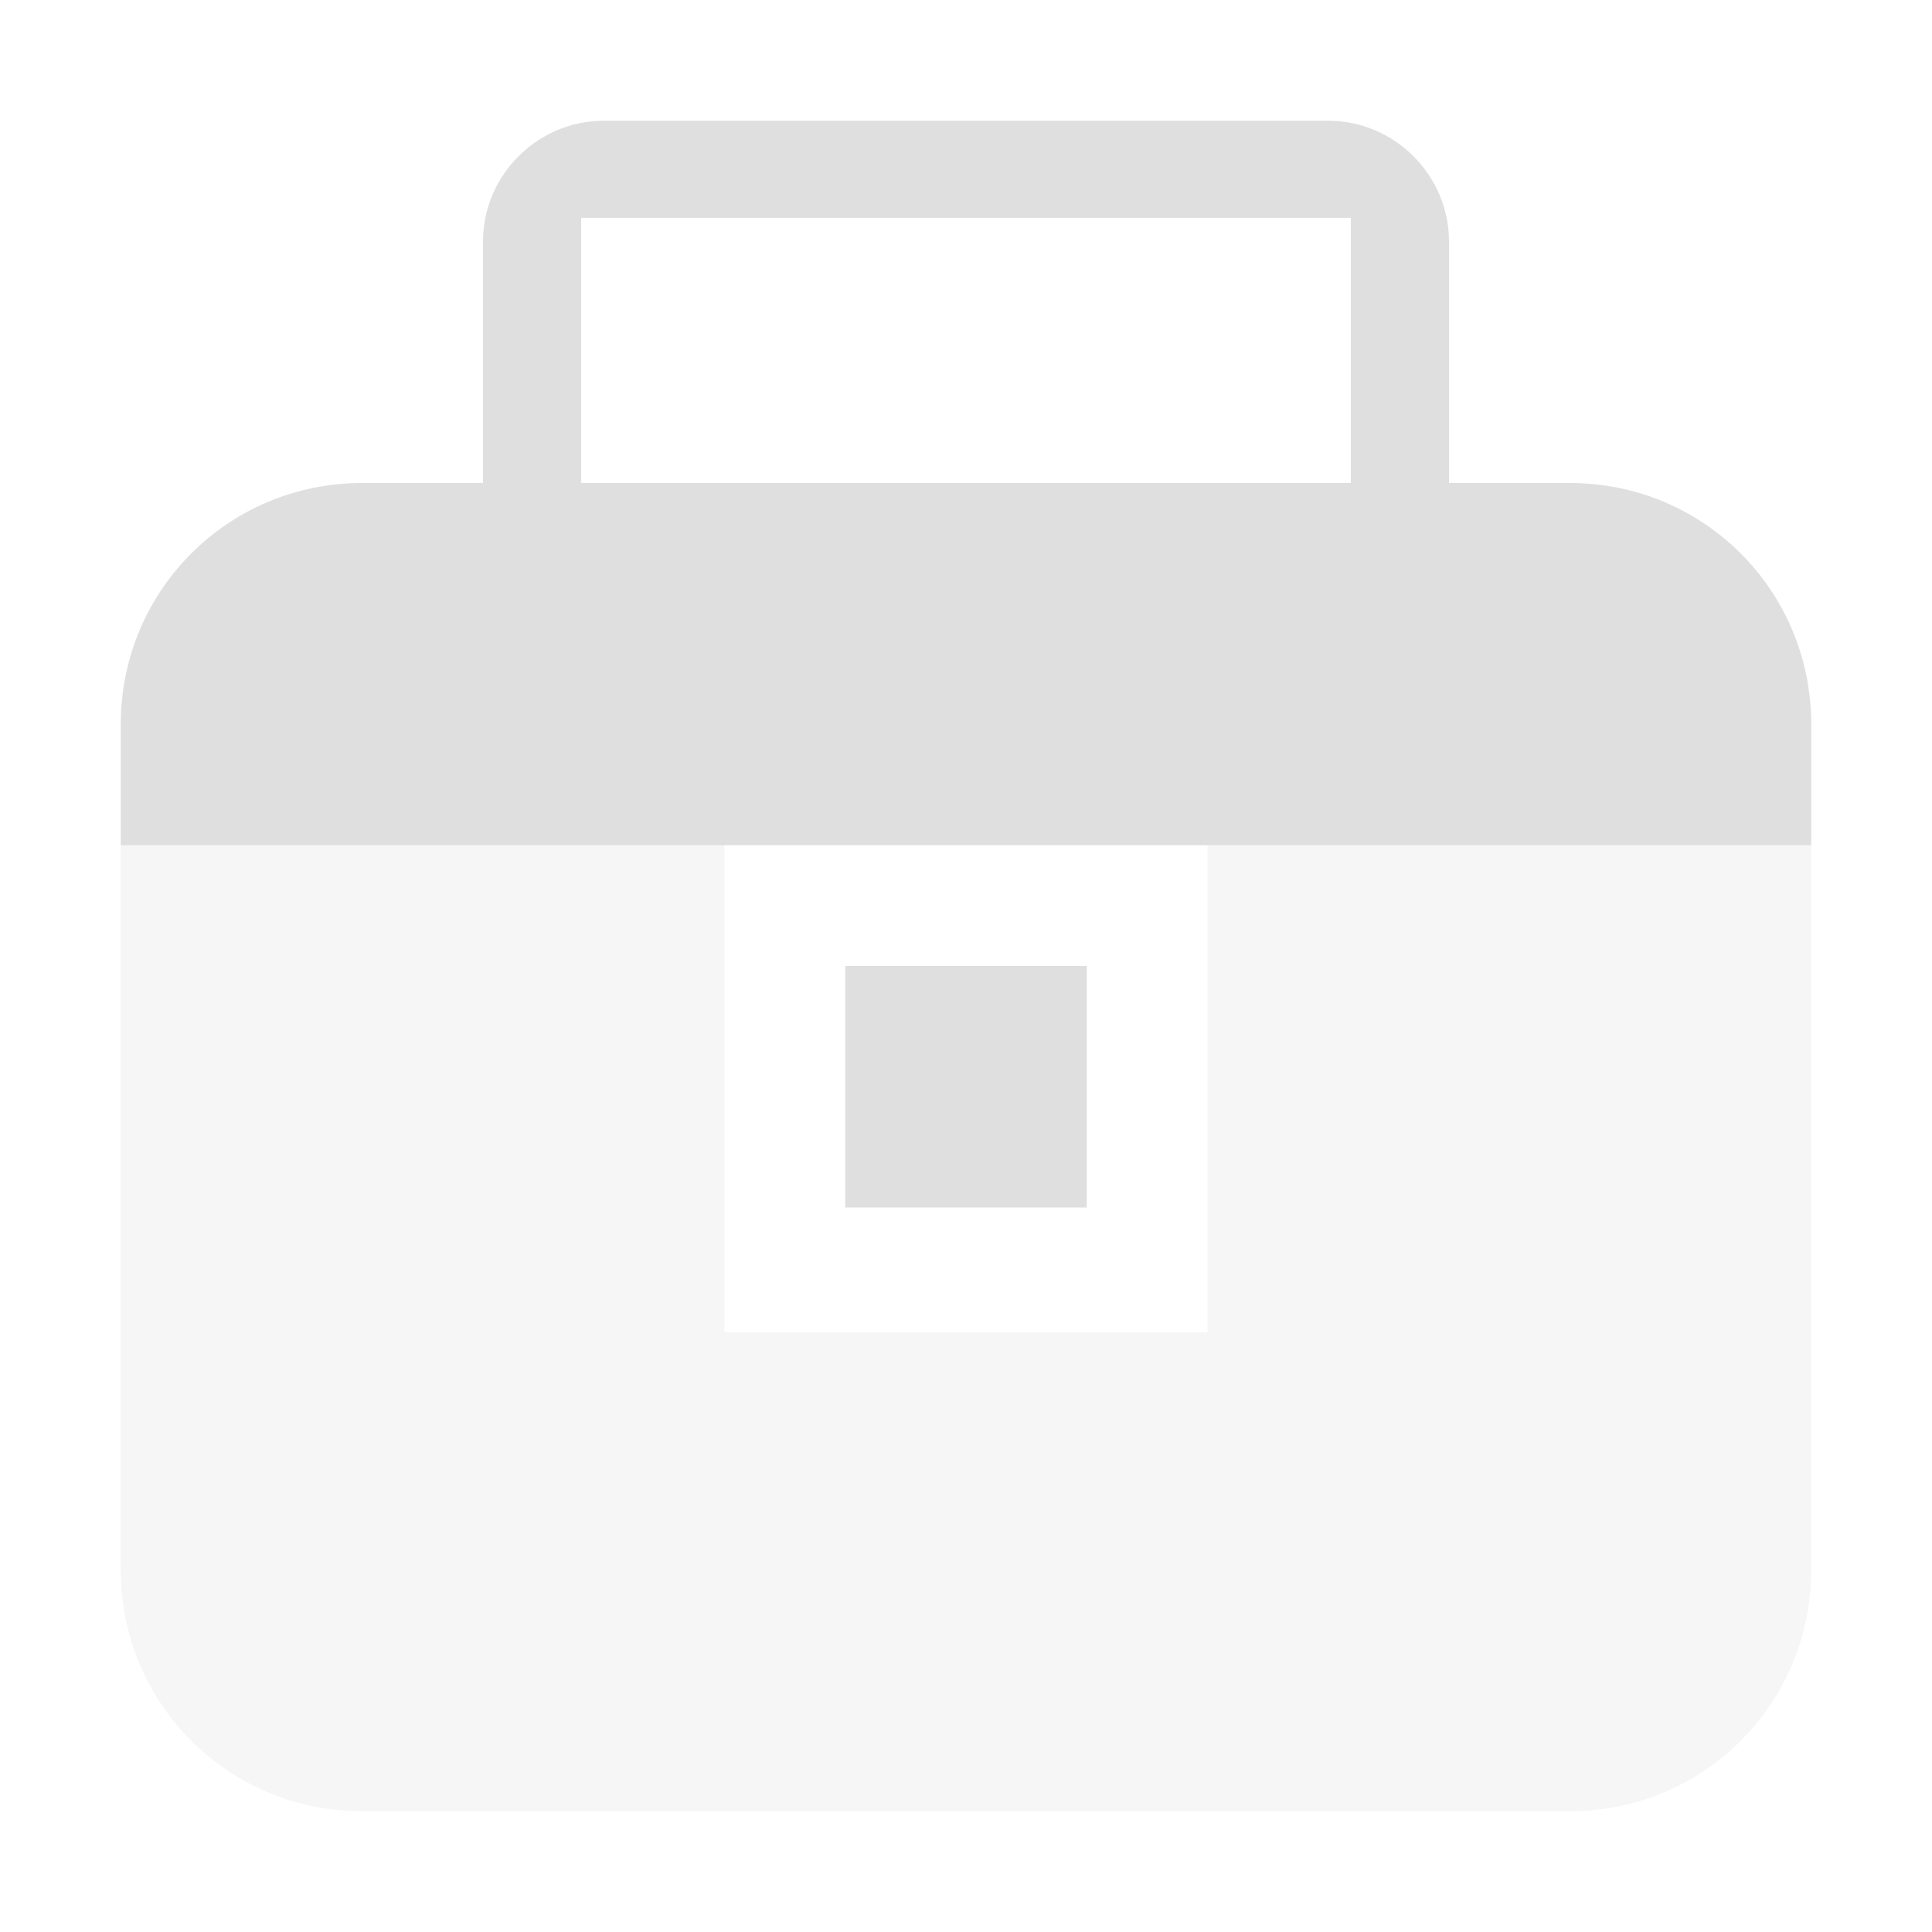
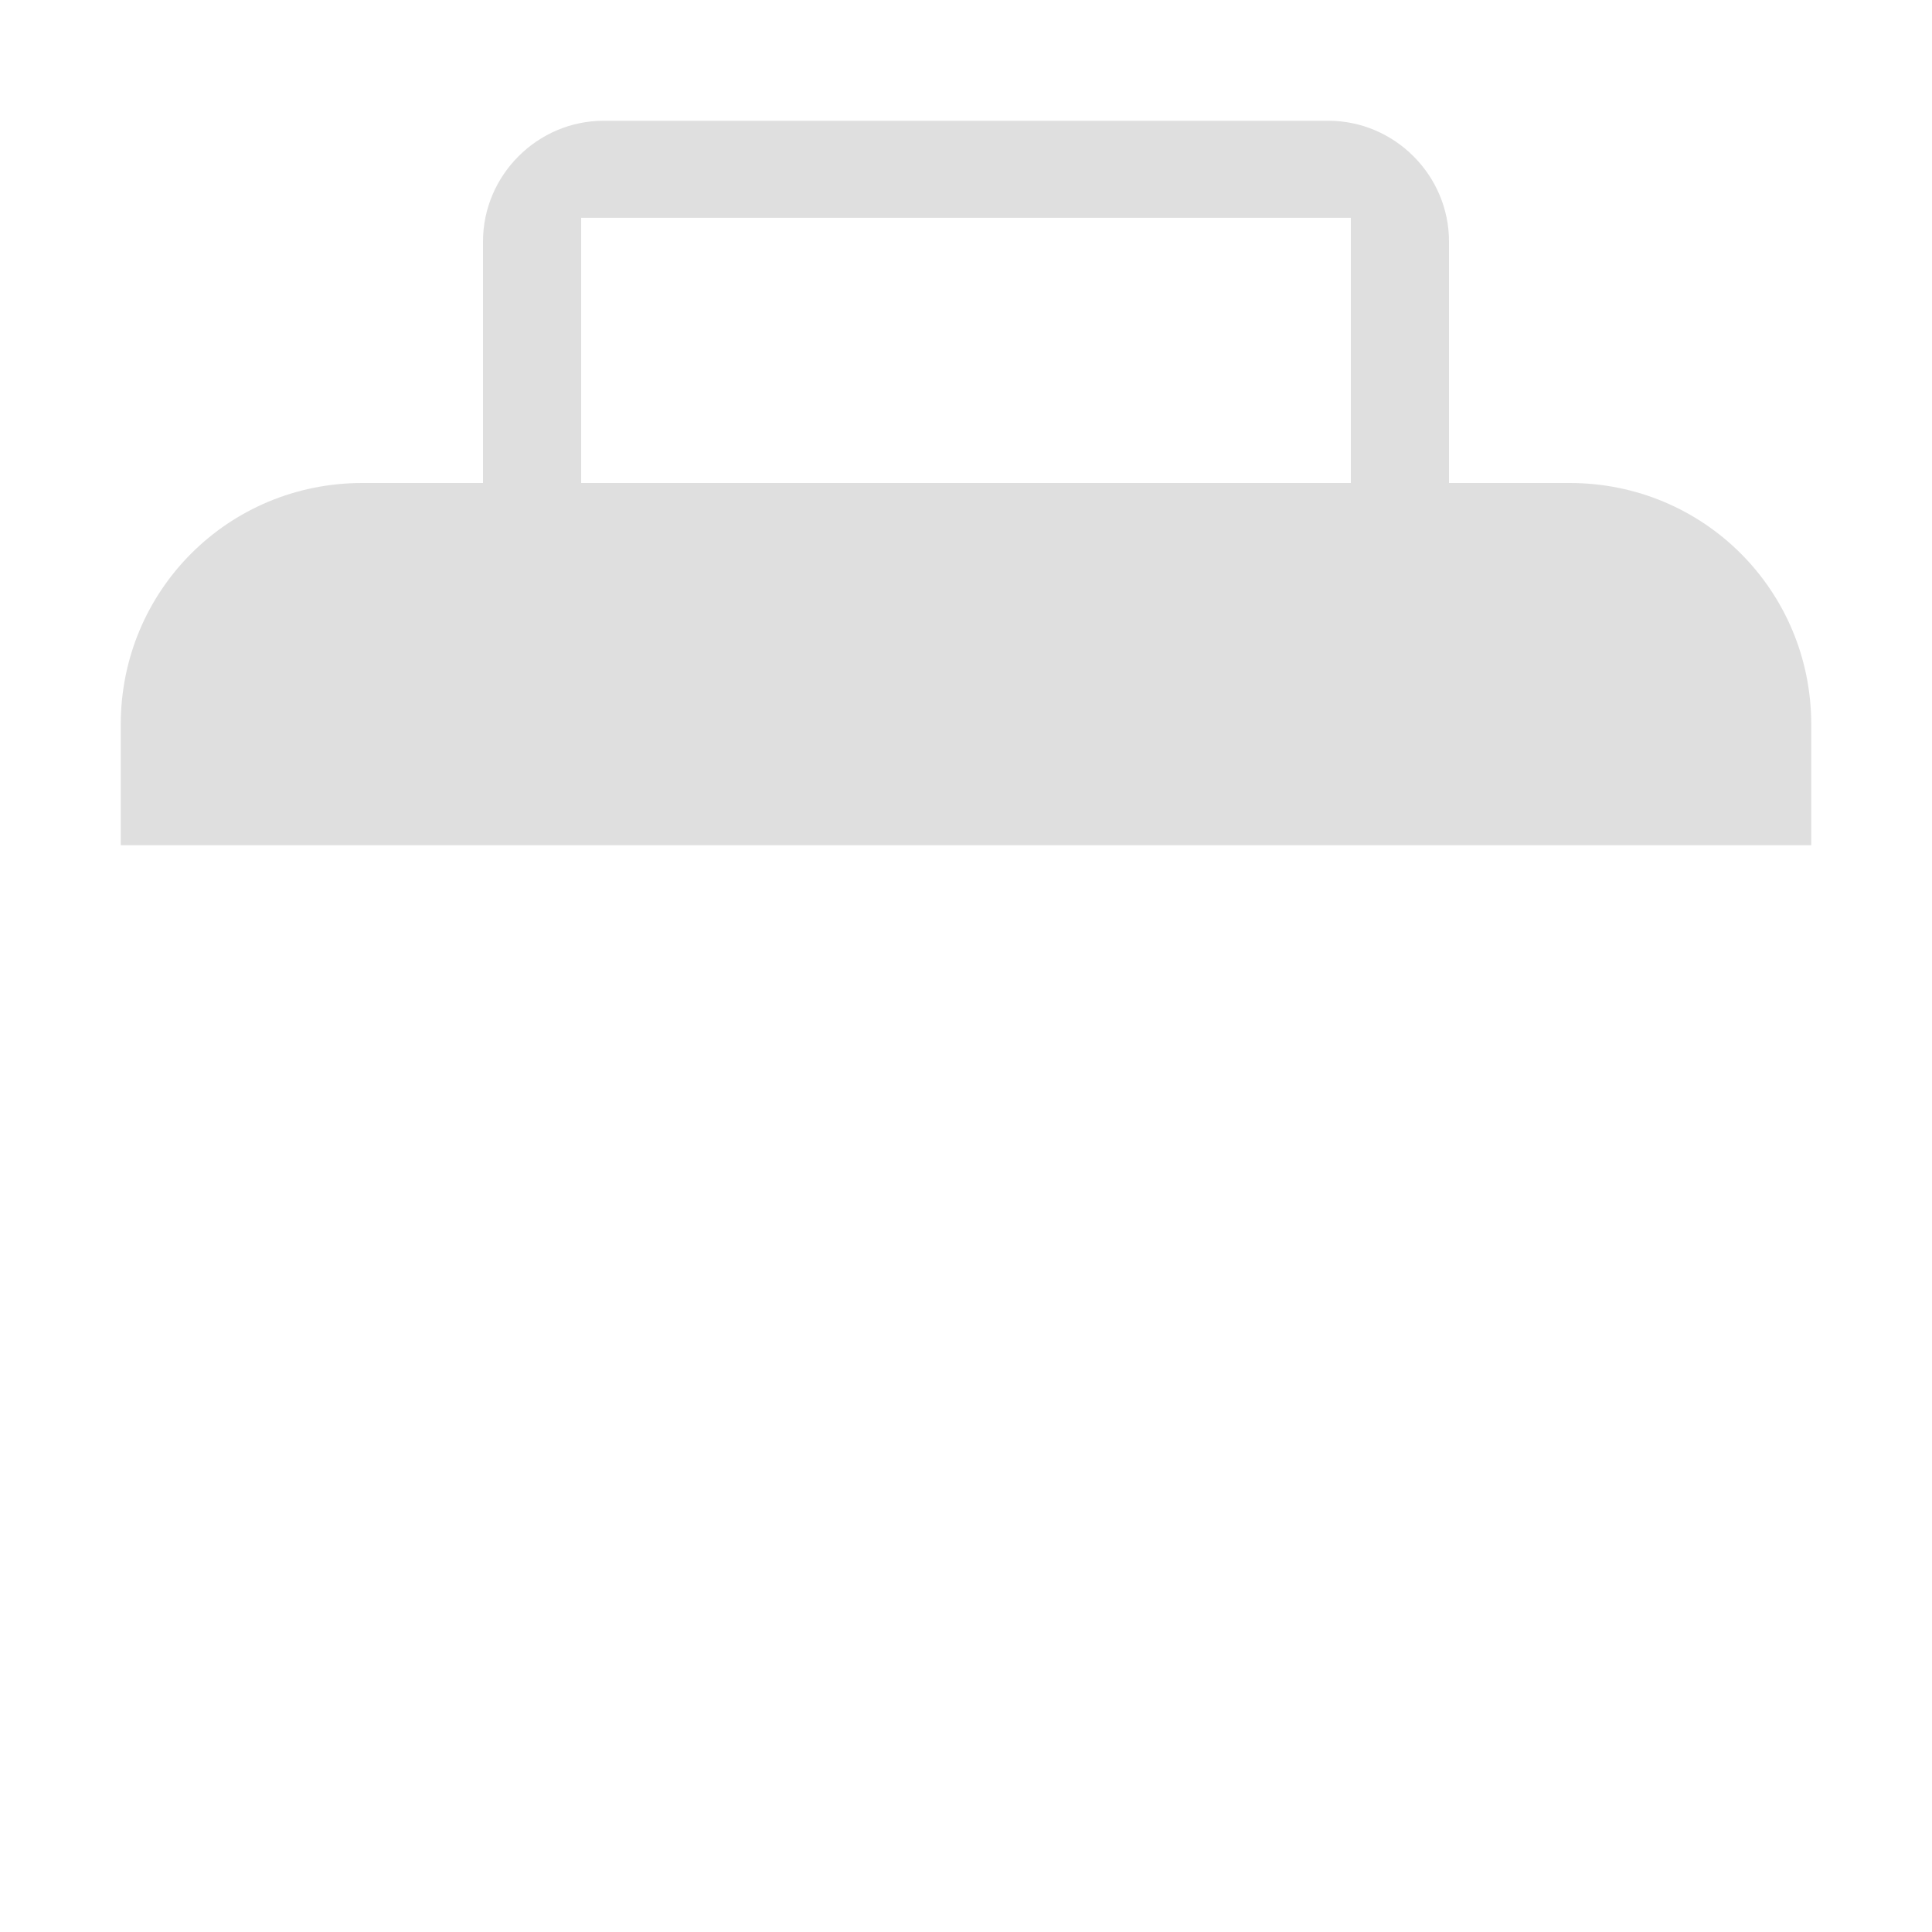
<svg xmlns="http://www.w3.org/2000/svg" clip-rule="evenodd" fill-rule="evenodd" stroke-linejoin="round" stroke-miterlimit="2" viewBox="0 0 16 16">
  <g fill="#dfdfdf">
-     <path d="m1 7v6c0 1.11.89 2 2 2h10c1.11 0 2-.89 2-2v-6h-5v4.034h-4v-4.034z" fill-opacity=".3" />
-     <path d="m7 8h2v2h-2z" />
    <path d="m15 7v-1c0-1.11-.89-2-2-2h-1v-2c0-.549-.451-1-1-1h-6c-.549 0-1 .451-1 1v2h-1c-1.11 0-2 .89-2 2v1zm-10.187-5.196h6.374v2.196h-6.374z" />
  </g>
</svg>